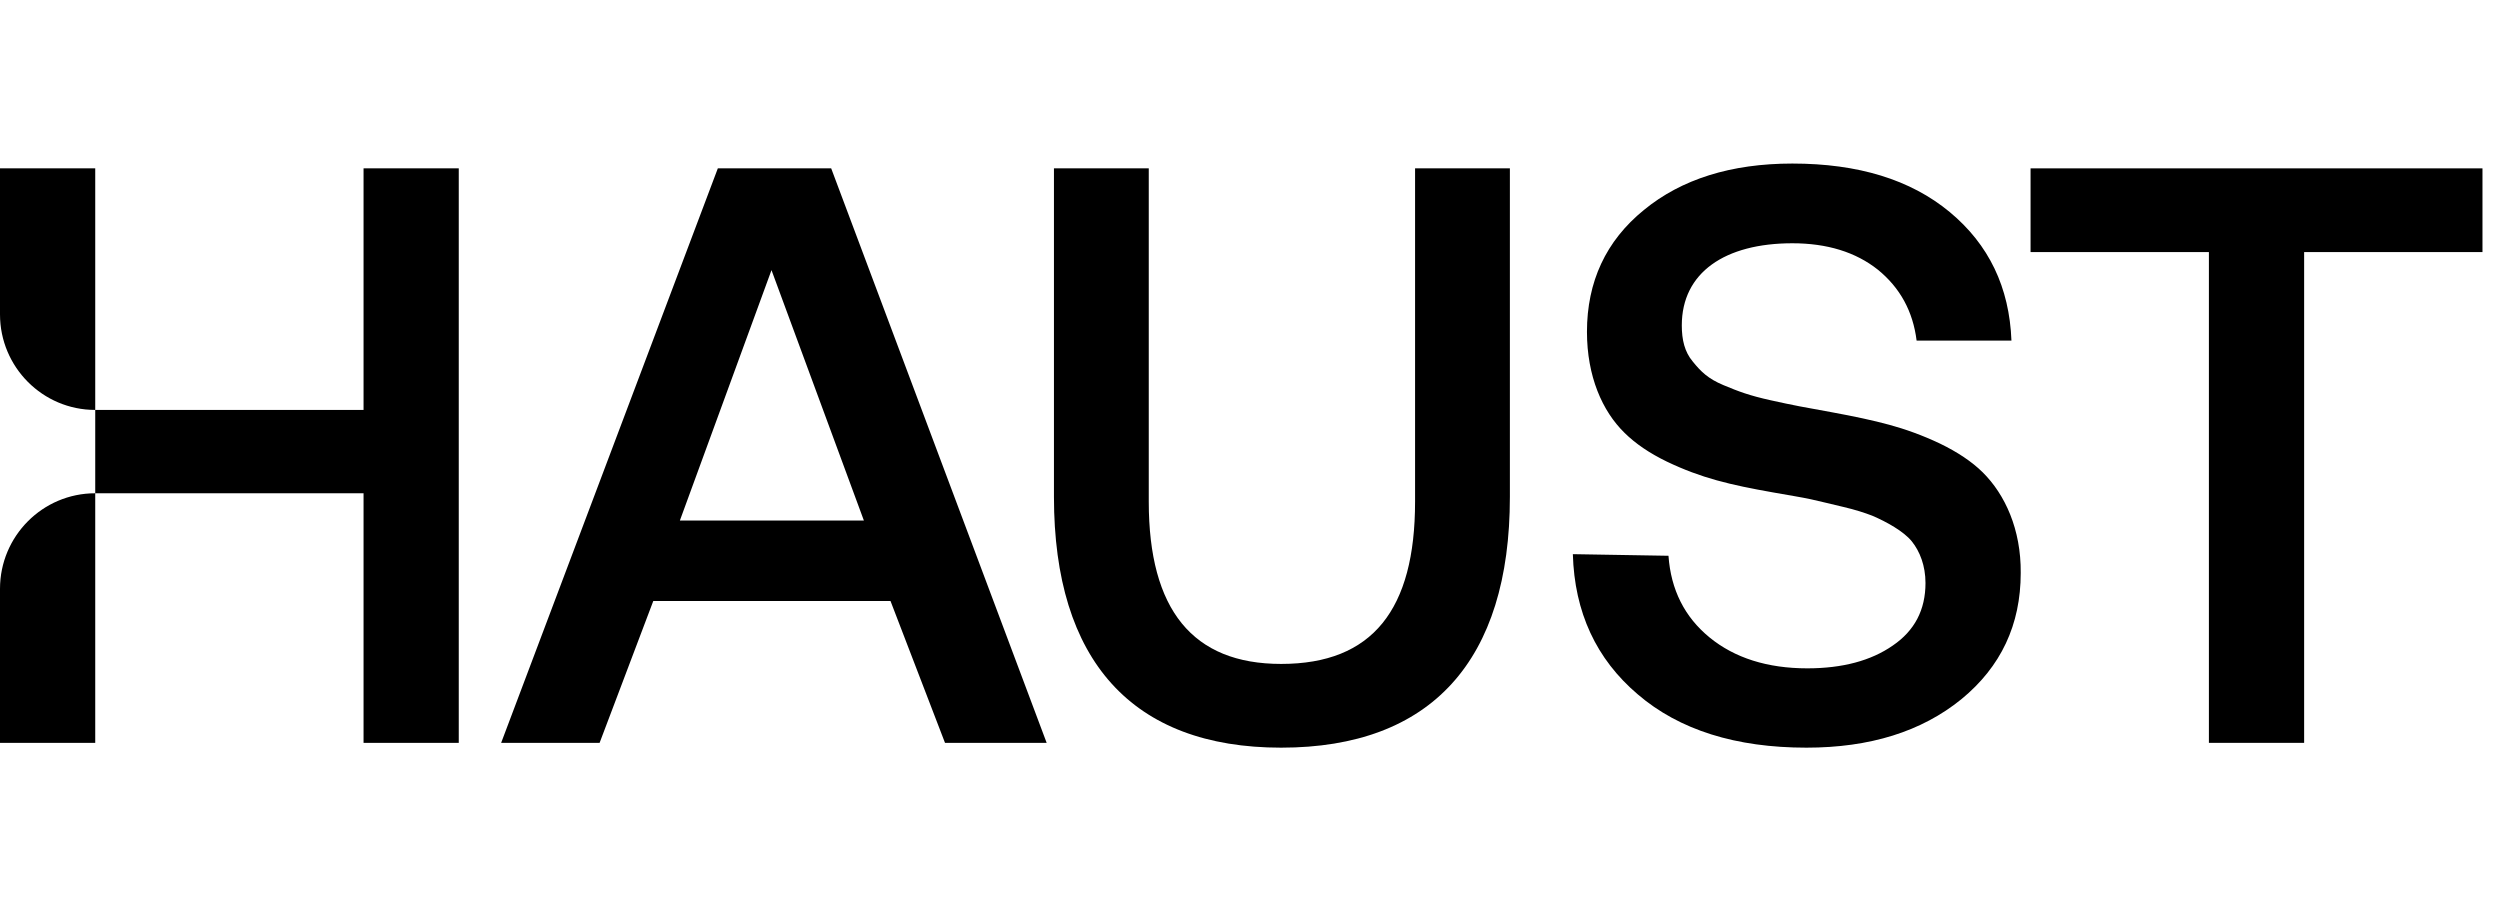
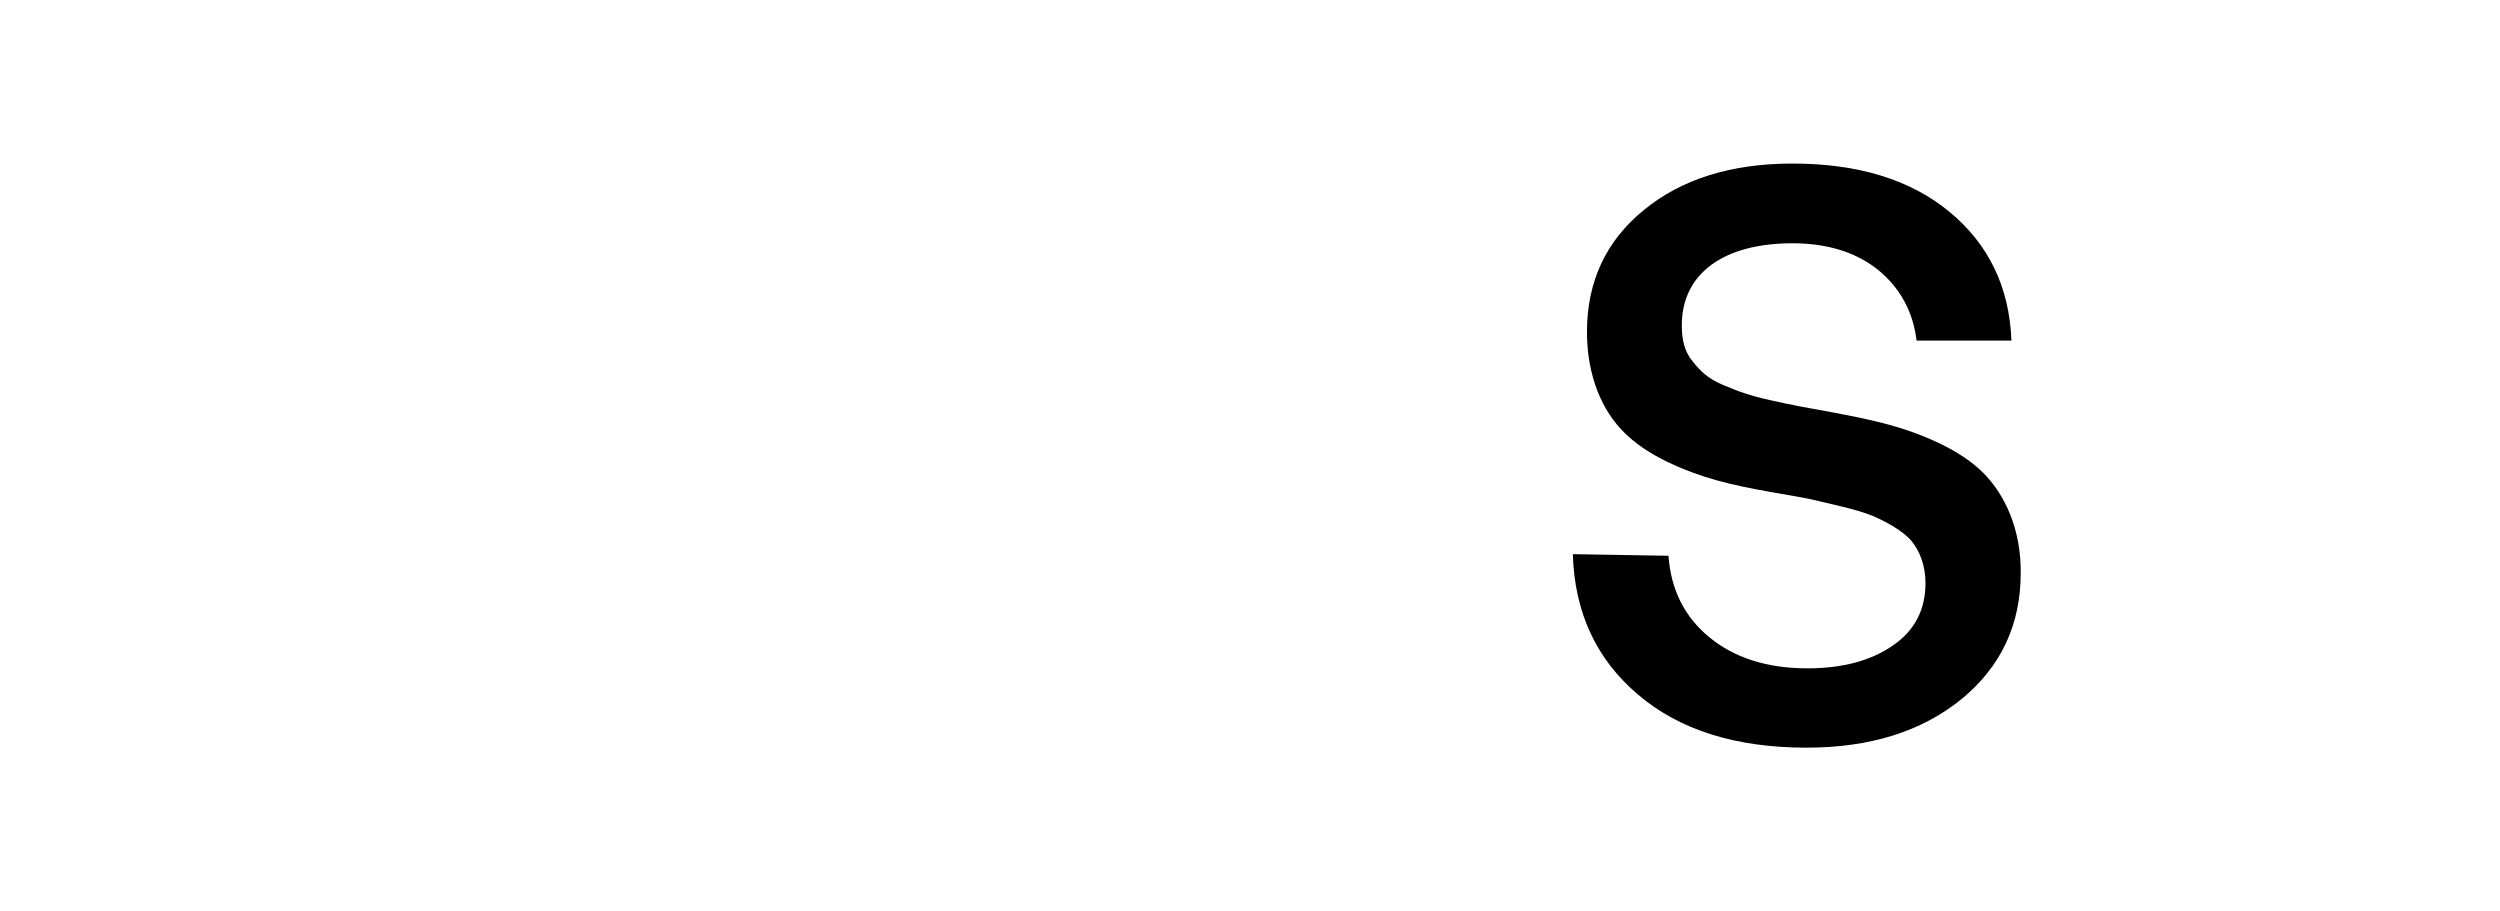
<svg xmlns="http://www.w3.org/2000/svg" width="107" height="39" viewBox="0 0 107 39" fill="none">
  <g clip-path="url(#clip0_81845_26205)">
-     <path d="M4.076 31.794H0V25.203C0 22.944 1.825 21.112 4.076 21.112V17.545C1.825 17.545 0 15.713 0 13.454V7.206H4.076V17.545H15.56V7.206H19.635V31.794H15.56V21.112H4.076V31.794Z" fill="black" />
-     <path d="M27.96 25.724L25.663 31.794H21.449L30.723 7.206H35.575L44.797 31.794H40.446L38.114 25.724H27.96ZM36.974 22.278L33.02 11.561L29.099 22.278H36.974Z" fill="black" />
-     <path d="M45.109 21.266V7.206H49.167V21.472C49.167 26.102 51.05 28.416 54.832 28.416C58.752 28.416 60.565 26.084 60.565 21.472V7.206H64.623V21.266C64.623 28.279 61.256 32 54.832 32C48.459 32 45.109 28.279 45.109 21.266Z" fill="black" />
    <path d="M67.318 23.718L71.411 23.787C71.514 25.244 72.102 26.41 73.172 27.285C74.243 28.159 75.642 28.605 77.352 28.605C78.854 28.605 80.08 28.279 81.013 27.628C81.945 26.993 82.411 26.102 82.411 24.953C82.411 24.215 82.17 23.598 81.824 23.169C81.479 22.741 80.736 22.329 80.132 22.072C79.821 21.952 79.406 21.815 78.888 21.695C78.37 21.575 77.904 21.455 77.507 21.369C77.11 21.283 76.574 21.198 75.901 21.078C74.053 20.752 72.81 20.46 71.342 19.757C70.599 19.397 69.995 18.986 69.528 18.523C68.579 17.597 67.922 16.105 67.922 14.202C67.922 12.058 68.734 10.309 70.357 8.989C71.963 7.669 74.088 7 76.713 7C79.527 7 81.772 7.686 83.448 9.075C85.123 10.464 86.003 12.298 86.09 14.579H82.031C81.876 13.327 81.323 12.316 80.374 11.544C79.424 10.789 78.198 10.412 76.713 10.412C73.829 10.412 71.981 11.664 71.981 13.927C71.981 14.545 72.102 15.059 72.447 15.47C72.792 15.899 73.103 16.208 73.76 16.482C74.416 16.756 74.865 16.928 75.797 17.134C76.263 17.237 76.661 17.322 77.023 17.391C77.386 17.459 77.852 17.545 78.422 17.648C79.355 17.82 80.166 17.991 80.857 18.18C81.548 18.368 82.273 18.625 83.033 18.986C83.776 19.346 84.397 19.757 84.864 20.22C85.814 21.163 86.504 22.655 86.487 24.524C86.487 26.736 85.641 28.536 83.948 29.925C82.239 31.314 80.028 32 77.317 32C74.295 32 71.877 31.245 70.098 29.72C68.32 28.211 67.387 26.204 67.318 23.718Z" fill="black" />
-     <path d="M94.541 10.789H86.908V7.206H106.25V10.789H98.617V31.794H94.541V10.789Z" fill="black" />
  </g>
  <defs>
    <clipPath id="clip0_81845_26205">
      <rect width="107" height="39" fill="white" />
    </clipPath>
  </defs>
</svg>